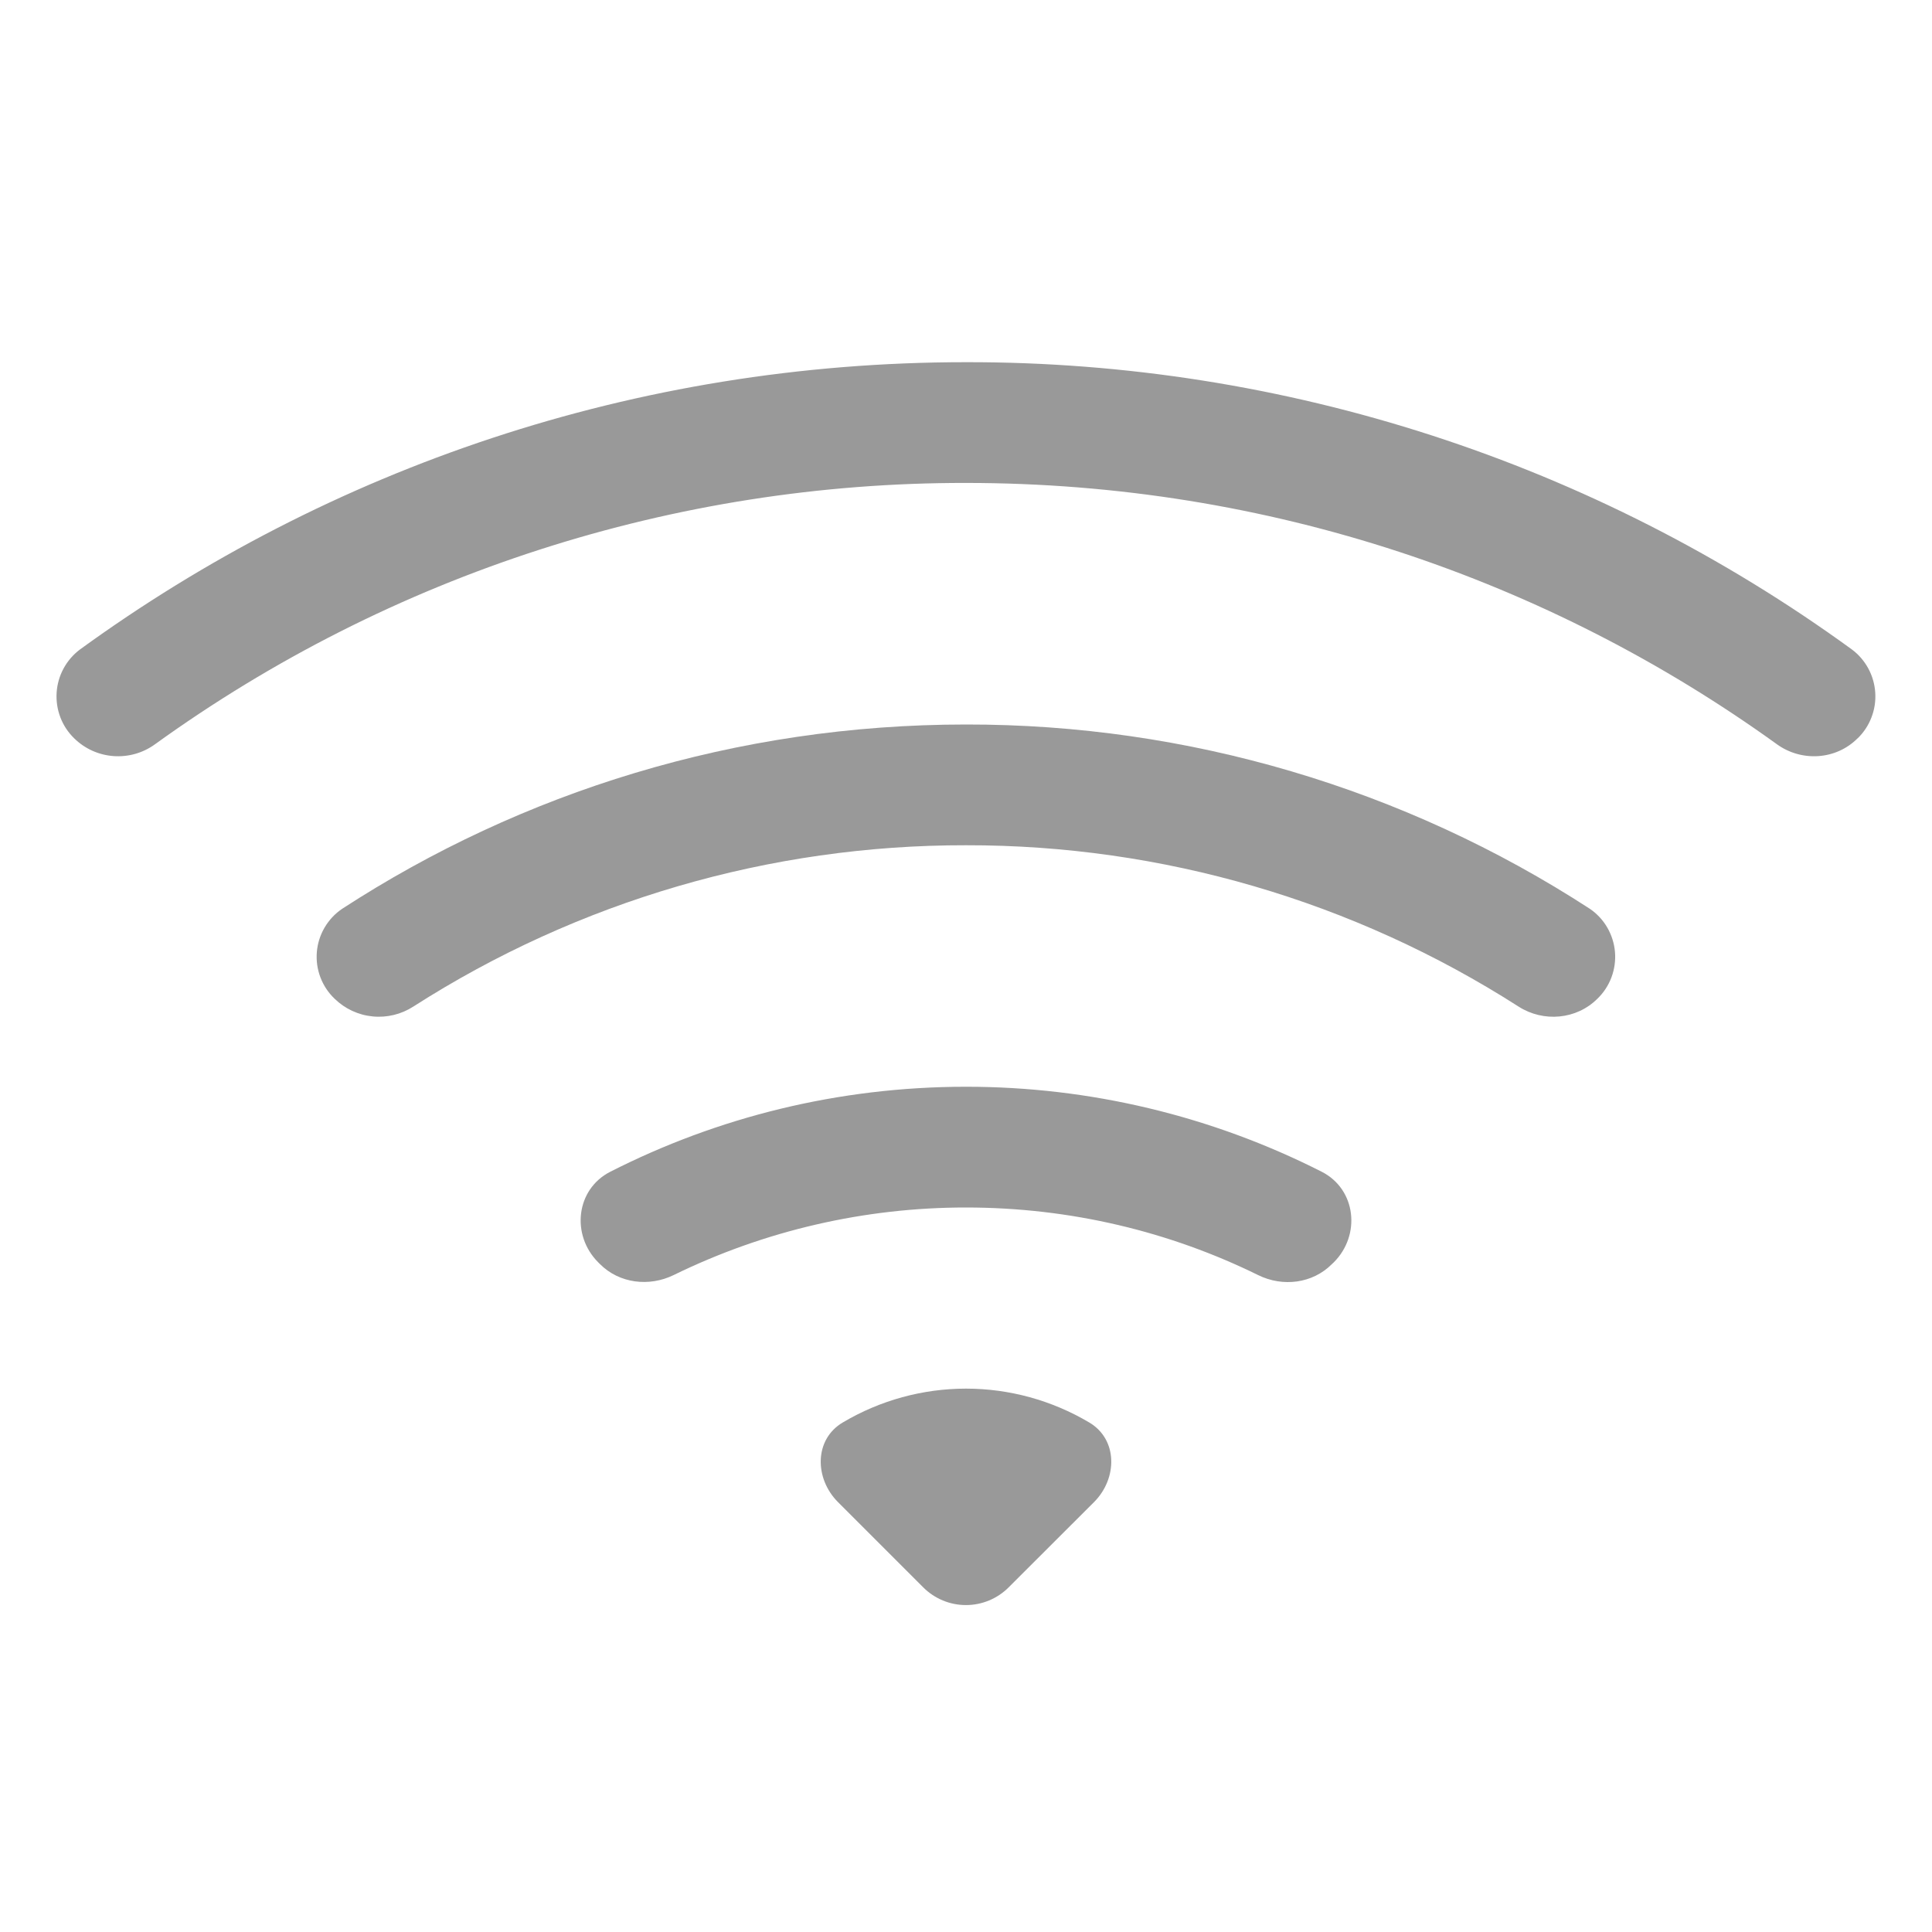
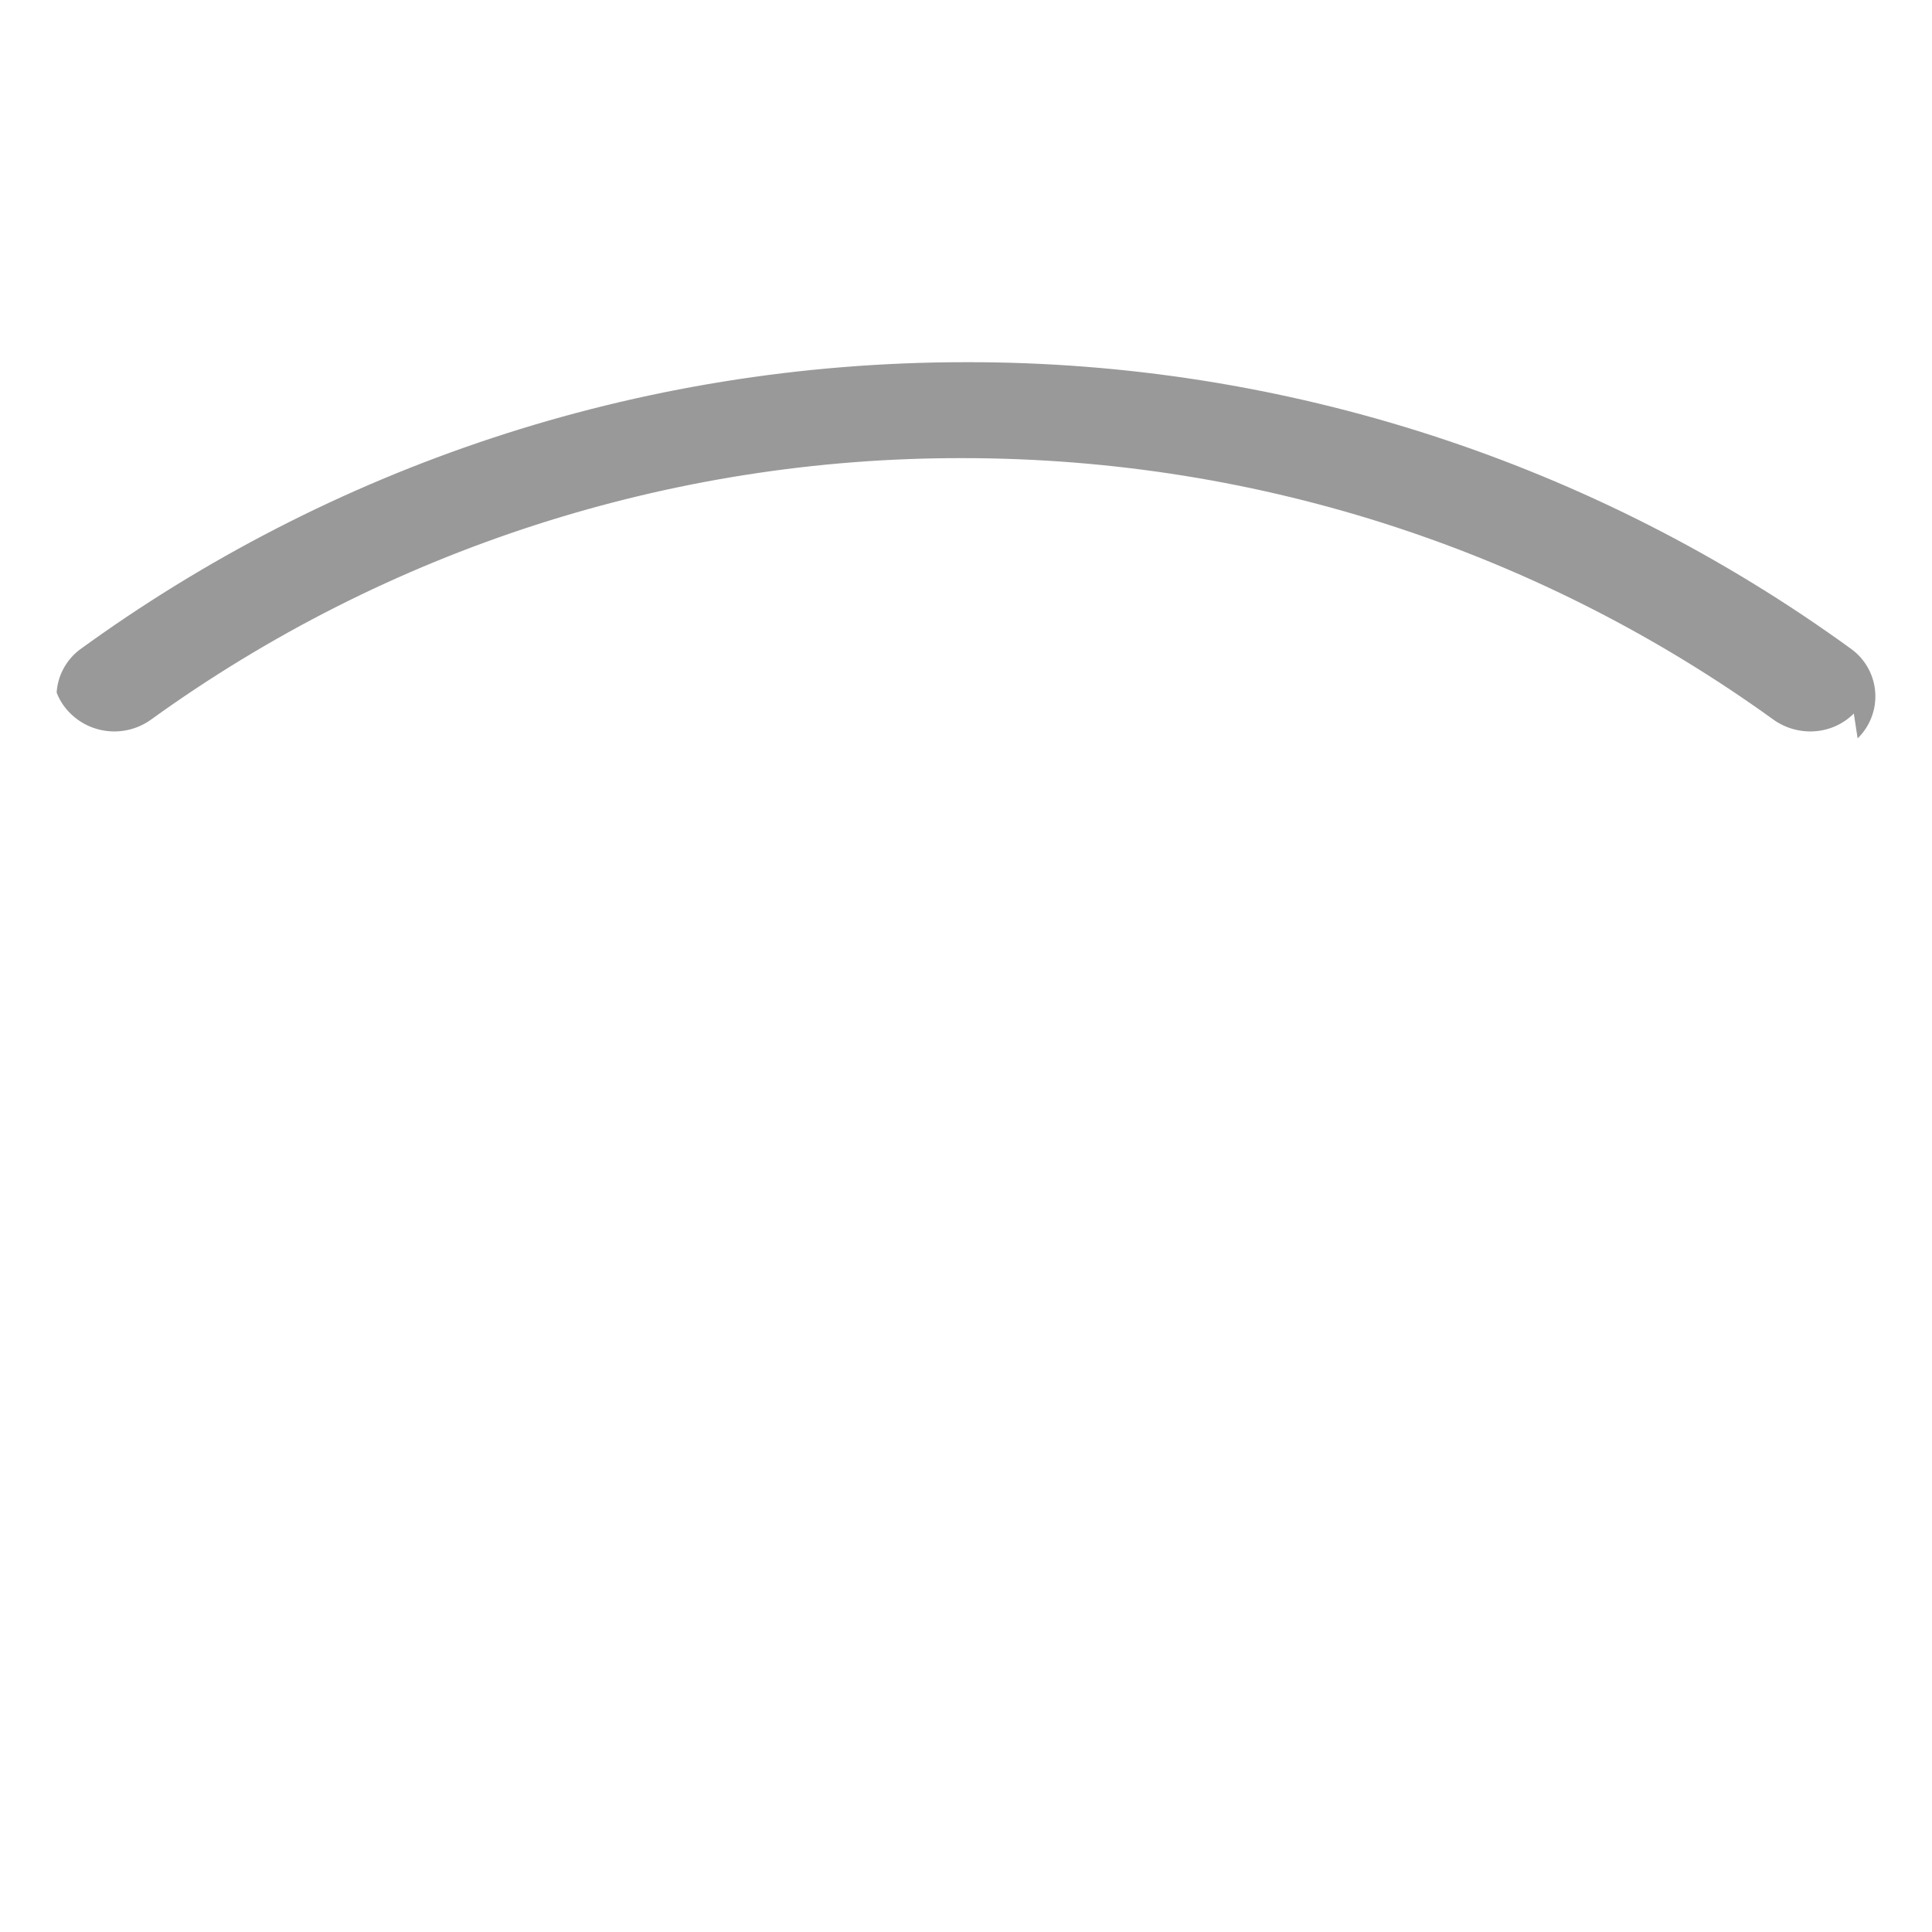
<svg xmlns="http://www.w3.org/2000/svg" fill="none" height="32" viewBox="0 0 32 32" width="32">
  <g fill="#999">
-     <path d="m30.768 12.23c.101-.098.179-.216.229-.347.051-.131.072-.271.063-.411-.009-.14-.048-.276-.115-.4-.067-.123-.159-.231-.272-.315-4.264-3.101-9.402-4.767-14.674-4.758-5.482 0-10.554 1.764-14.674 4.758-.112.084-.205.191-.272.315-.067.123-.106.26-.115.399s.012.28.062.411c.05.131.128.249.229.347.175.172.405.276.65.294.244.018.487-.05.686-.194 3.91-2.822 8.612-4.337 13.434-4.33 5.014 0 9.654 1.604 13.432 4.328.41.296.98.26 1.336-.098z" />
-     <path d="m26.458 16.542c.103-.099.183-.221.233-.355.05-.134.07-.278.058-.42s-.056-.281-.128-.405c-.072-.124-.171-.23-.289-.31-3.075-1.997-6.665-3.057-10.332-3.052-3.81 0-7.36 1.12-10.332 3.052-.119.08-.218.186-.291.31-.073.124-.117.262-.129.405-.012.143.008.287.059.421.051.134.131.255.235.354.17.166.392.27.629.293.237.024.475-.034.675-.163 2.732-1.75 5.91-2.677 9.154-2.672 3.244-.005 6.42.922 9.152 2.672.412.264.96.216 1.306-.13zm-4.366 4.366c.452-.452.37-1.21-.2-1.5-1.826-.927-3.845-1.409-5.892-1.408-2.12 0-4.124.508-5.892 1.408-.57.29-.652 1.048-.2 1.5l.03.03c.32.32.814.38 1.222.18 1.507-.737 3.163-1.119 4.84-1.118 1.736 0 3.38.402 4.84 1.12.406.2.9.14 1.22-.182zm-3.972 3.972c.392-.392.396-1.04-.08-1.32-.617-.366-1.322-.56-2.04-.56-.718 0-1.423.194-2.04.56-.476.28-.472.928-.08 1.32l1.412 1.412c.188.188.442.293.707.293s.519-.105.707-.293z" />
+     <path d="m30.768 12.23c.101-.098.179-.216.229-.347.051-.131.072-.271.063-.411-.009-.14-.048-.276-.115-.4-.067-.123-.159-.231-.272-.315-4.264-3.101-9.402-4.767-14.674-4.758-5.482 0-10.554 1.764-14.674 4.758-.112.084-.205.191-.272.315-.067.123-.106.26-.115.399c.05.131.128.249.229.347.175.172.405.276.65.294.244.018.487-.05.686-.194 3.91-2.822 8.612-4.337 13.434-4.33 5.014 0 9.654 1.604 13.432 4.328.41.296.98.26 1.336-.098z" />
  </g>
</svg>